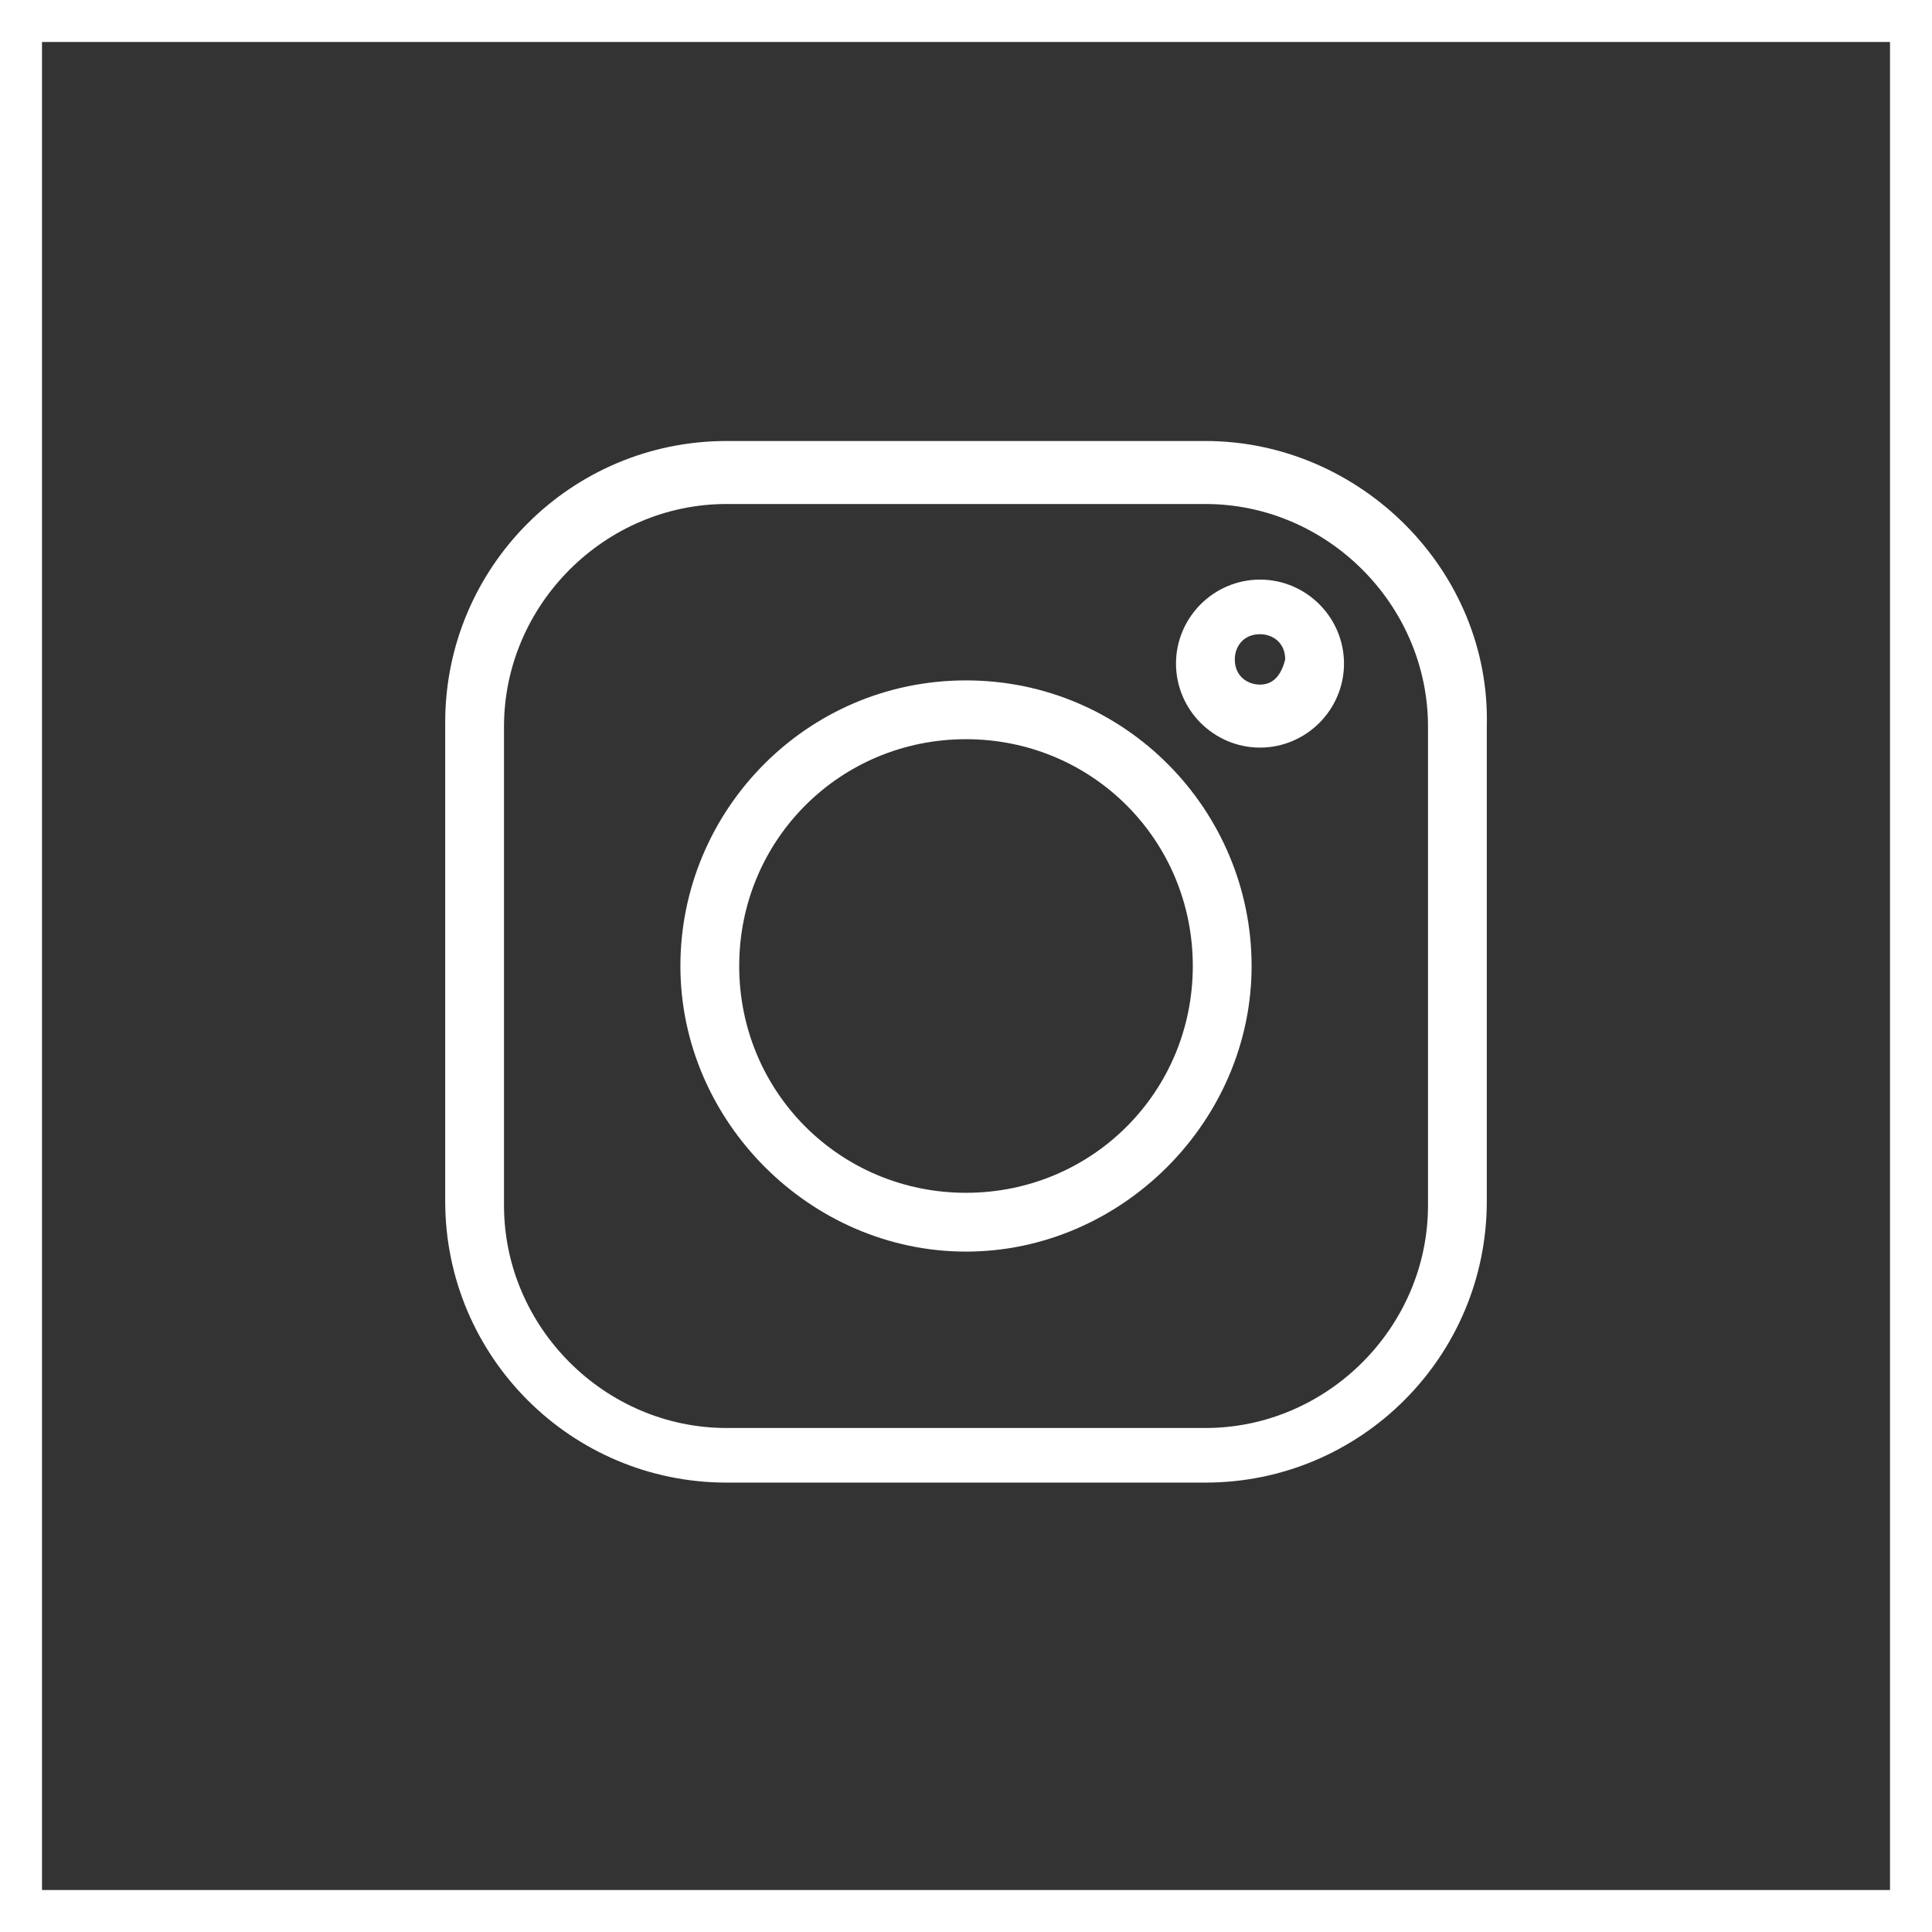
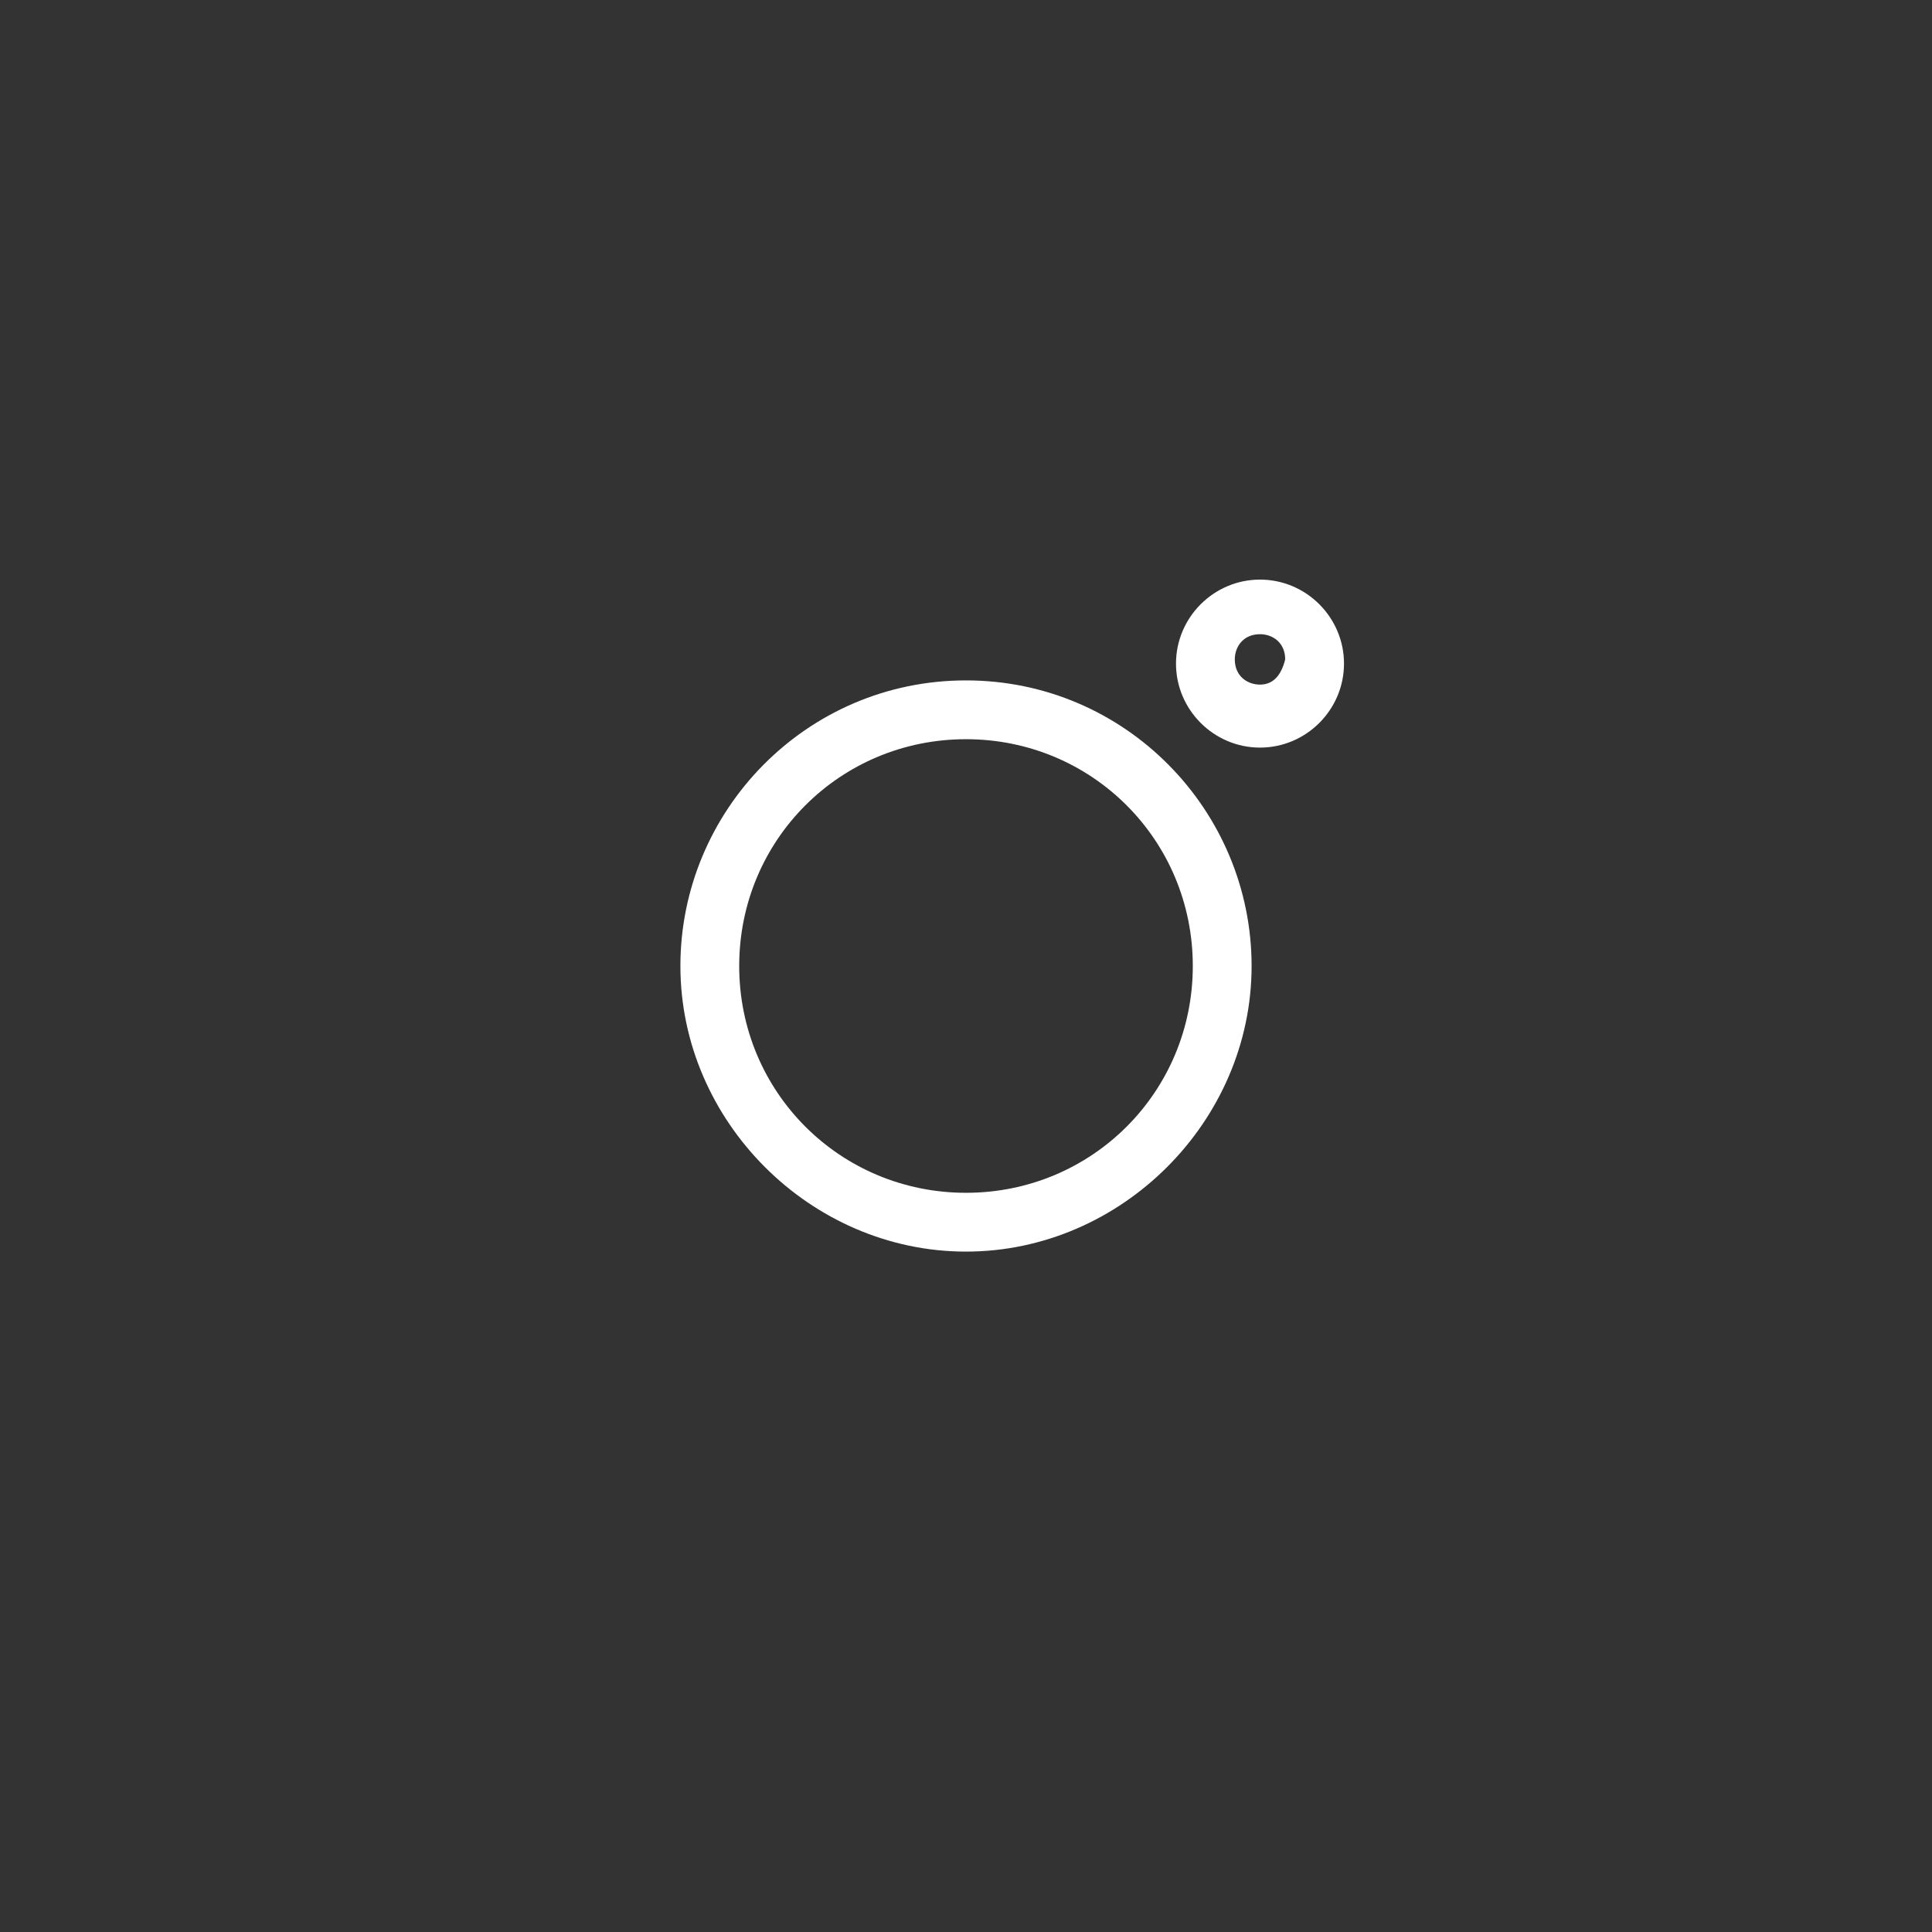
<svg xmlns="http://www.w3.org/2000/svg" xmlns:xlink="http://www.w3.org/1999/xlink" version="1.1" id="Ebene_1" x="0" y="0" viewBox="0 0 46 46" xml:space="preserve">
  <rect x="0" y="0" width="46" height="46" fill="#333333" stroke="none" />
  <style>.st1{clip-path:url(#SVGID_2_);fill:#fff}</style>
  <defs>
    <path id="SVGID_1_" d="M0 0h46v46H0z" />
  </defs>
  <clipPath id="SVGID_2_">
    <use xlink:href="#SVGID_1_" overflow="visible" />
  </clipPath>
-   <path clip-path="url(#SVGID_2_)" fill="none" stroke="#fff" d="M.5.5h45v45H.5z" />
-   <path class="st1" d="M34 28.7c0 2.9-2.4 5.3-5.3 5.3H17.3c-2.9 0-5.3-2.4-5.3-5.3V17.3c0-2.9 2.4-5.3 5.3-5.3h11.4c2.9 0 5.3 2.4 5.3 5.3v11.4zm-5.3-18.2H17.3c-3.7 0-6.7 3-6.7 6.7v11.4c0 3.7 3 6.7 6.7 6.7h11.4c3.7 0 6.7-3 6.7-6.7V17.3c.1-3.7-3-6.8-6.7-6.8" />
  <path class="st1" d="M23 28.4c-3 0-5.4-2.4-5.4-5.4s2.4-5.4 5.4-5.4 5.4 2.4 5.4 5.4-2.4 5.4-5.4 5.4m0-12.2c-3.8 0-6.8 3.1-6.8 6.8s3.1 6.8 6.8 6.8 6.8-3.1 6.8-6.8-3-6.8-6.8-6.8M30 16.3c-.3 0-.6-.2-.6-.6 0-.3.2-.6.6-.6.3 0 .6.2.6.6-.1.4-.3.6-.6.6m0-2.5c-1.1 0-2 .9-2 2s.9 2 2 2 2-.9 2-2-.9-2-2-2" />
</svg>